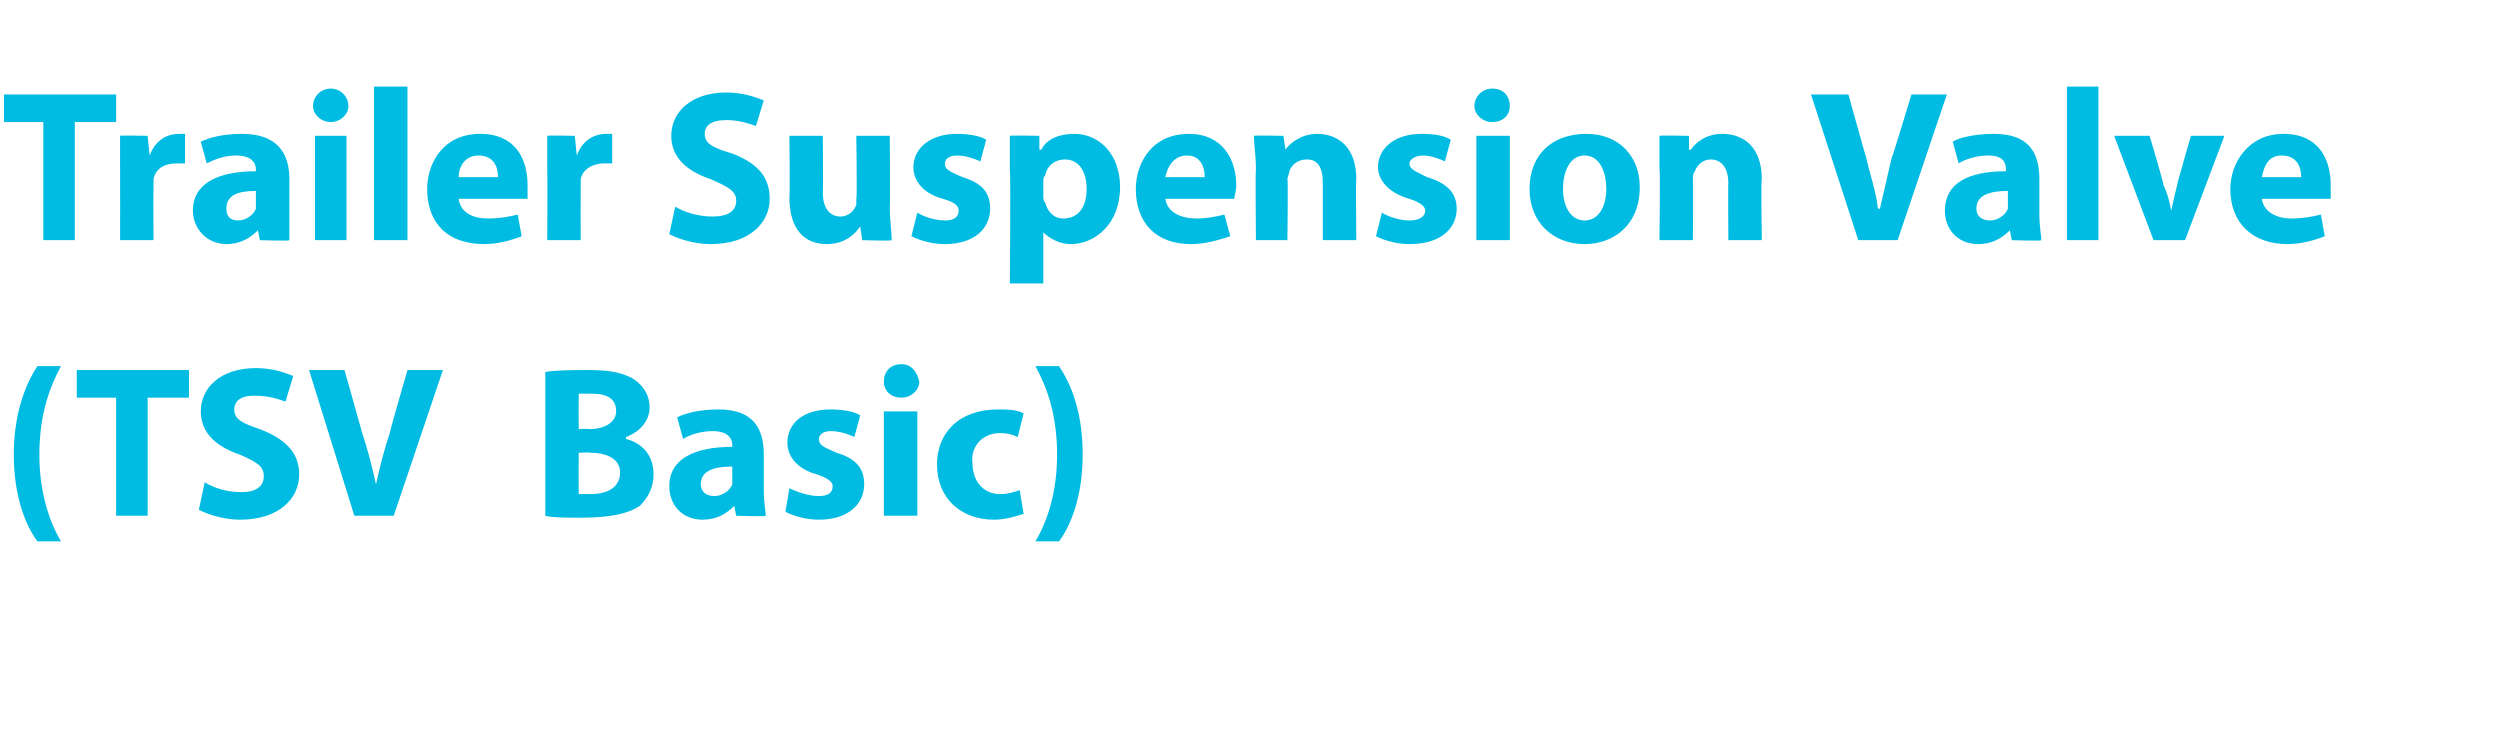
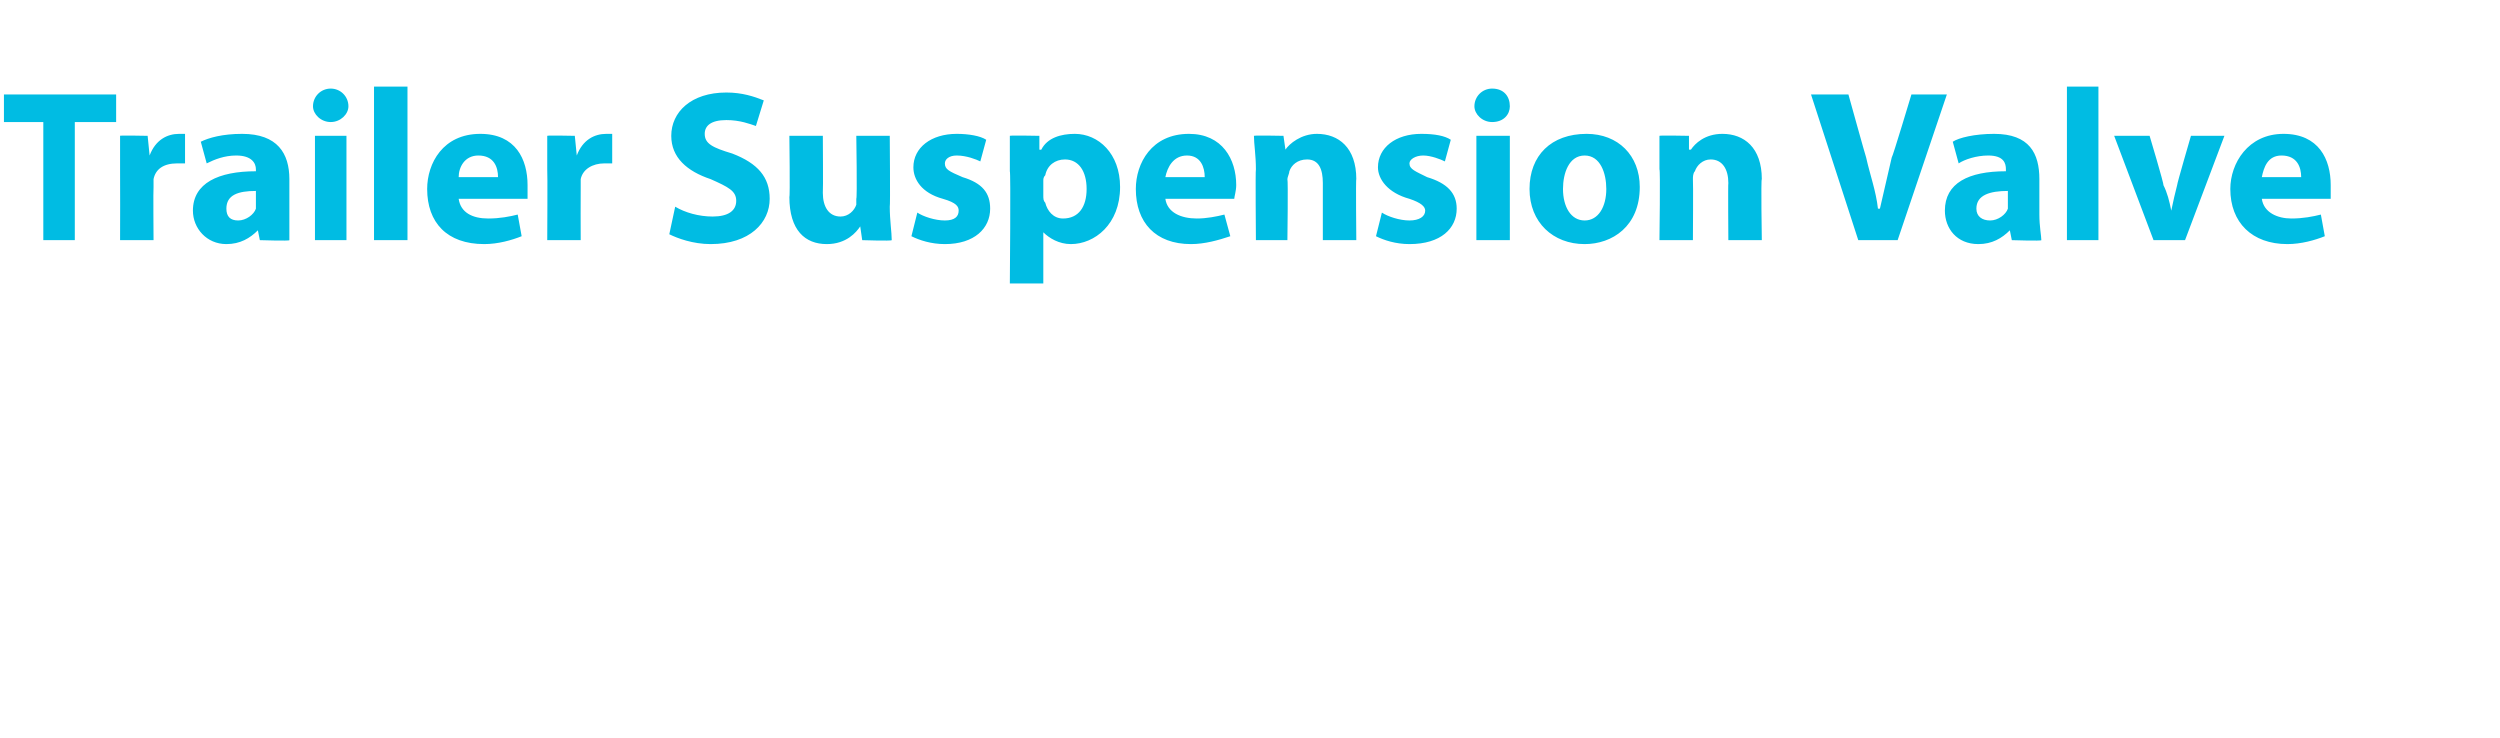
<svg xmlns="http://www.w3.org/2000/svg" version="1.1" width="127px" height="37.5px" viewBox="0 -4 127 37.5" style="top:-4px">
  <desc>Trailer Suspension Valve (TSV Basic)</desc>
  <defs />
  <g id="Polygon34822">
-     <path d="M 3.1 14.6 C 2.5 15.7 2 17.1 2 19.1 C 2 21 2.5 22.5 3.1 23.5 C 3.1 23.5 1.9 23.5 1.9 23.5 C 1.3 22.7 0.7 21.2 0.7 19.1 C 0.7 17 1.3 15.5 1.9 14.6 C 1.9 14.6 3.1 14.6 3.1 14.6 Z M 5.9 16.2 L 3.9 16.2 L 3.9 14.8 L 9.6 14.8 L 9.6 16.2 L 7.5 16.2 L 7.5 22.2 L 5.9 22.2 L 5.9 16.2 Z M 10.4 20.5 C 10.9 20.8 11.5 21 12.3 21 C 13 21 13.4 20.7 13.4 20.2 C 13.4 19.7 13.1 19.5 12.2 19.1 C 11 18.7 10.2 18 10.2 16.9 C 10.2 15.7 11.2 14.7 13 14.7 C 13.8 14.7 14.4 14.9 14.9 15.1 C 14.9 15.1 14.5 16.4 14.5 16.4 C 14.2 16.3 13.7 16.1 12.9 16.1 C 12.2 16.1 11.9 16.4 11.9 16.8 C 11.9 17.3 12.3 17.5 13.2 17.8 C 14.5 18.3 15.2 19 15.2 20.1 C 15.2 21.3 14.2 22.4 12.2 22.4 C 11.3 22.4 10.5 22.1 10.1 21.9 C 10.1 21.9 10.4 20.5 10.4 20.5 Z M 18 22.2 L 15.7 14.8 L 17.5 14.8 C 17.5 14.8 18.4 17.97 18.4 18 C 18.7 18.9 18.9 19.7 19.1 20.6 C 19.1 20.6 19.1 20.6 19.1 20.6 C 19.3 19.7 19.5 18.9 19.8 18 C 19.77 18 20.7 14.8 20.7 14.8 L 22.5 14.8 L 20 22.2 L 18 22.2 Z M 27.7 14.9 C 28.2 14.8 29.1 14.8 29.9 14.8 C 30.9 14.8 31.5 14.9 32.1 15.2 C 32.6 15.5 33 16 33 16.7 C 33 17.3 32.6 17.9 31.8 18.2 C 31.8 18.2 31.8 18.3 31.8 18.3 C 32.6 18.5 33.2 19.1 33.2 20.1 C 33.2 20.8 32.9 21.3 32.5 21.7 C 31.9 22.1 31 22.3 29.5 22.3 C 28.7 22.3 28.1 22.3 27.7 22.2 C 27.7 22.2 27.7 14.9 27.7 14.9 Z M 29.4 17.8 C 29.4 17.8 29.94 17.77 29.9 17.8 C 30.8 17.8 31.3 17.4 31.3 16.9 C 31.3 16.3 30.9 16 30.1 16 C 29.7 16 29.5 16 29.4 16 C 29.39 16.05 29.4 17.8 29.4 17.8 Z M 29.4 21.1 C 29.6 21.1 29.8 21.1 30 21.1 C 30.8 21.1 31.5 20.8 31.5 20 C 31.5 19.3 30.8 19 30 19 C 29.96 18.97 29.4 19 29.4 19 C 29.4 19 29.39 21.06 29.4 21.1 Z M 37.4 22.2 L 37.3 21.7 C 37.3 21.7 37.28 21.71 37.3 21.7 C 36.9 22.1 36.4 22.4 35.7 22.4 C 34.6 22.4 34 21.6 34 20.7 C 34 19.3 35.3 18.7 37.2 18.7 C 37.2 18.7 37.2 18.6 37.2 18.6 C 37.2 18.3 37 17.9 36.2 17.9 C 35.6 17.9 35 18.1 34.7 18.3 C 34.7 18.3 34.4 17.2 34.4 17.2 C 34.8 17 35.5 16.8 36.5 16.8 C 38.3 16.8 38.8 17.8 38.8 19.1 C 38.8 19.1 38.8 20.9 38.8 20.9 C 38.8 21.5 38.9 22 38.9 22.2 C 38.92 22.25 37.4 22.2 37.4 22.2 Z M 37.2 19.7 C 36.3 19.7 35.6 19.9 35.6 20.6 C 35.6 21 35.9 21.2 36.3 21.2 C 36.7 21.2 37.1 20.9 37.2 20.6 C 37.2 20.5 37.2 20.4 37.2 20.3 C 37.2 20.3 37.2 19.7 37.2 19.7 Z M 40.1 20.8 C 40.5 21 41.1 21.2 41.6 21.2 C 42.1 21.2 42.3 21 42.3 20.7 C 42.3 20.5 42.1 20.3 41.5 20.1 C 40.4 19.8 40 19.1 40 18.5 C 40 17.5 40.8 16.8 42.2 16.8 C 42.8 16.8 43.4 16.9 43.7 17.1 C 43.7 17.1 43.4 18.2 43.4 18.2 C 43.2 18.1 42.7 17.9 42.2 17.9 C 41.8 17.9 41.6 18.1 41.6 18.3 C 41.6 18.6 41.8 18.7 42.5 19 C 43.5 19.3 43.9 19.8 43.9 20.6 C 43.9 21.6 43.1 22.4 41.6 22.4 C 40.9 22.4 40.3 22.2 39.9 22 C 39.9 22 40.1 20.8 40.1 20.8 Z M 44.9 22.2 L 44.9 16.9 L 46.6 16.9 L 46.6 22.2 L 44.9 22.2 Z M 46.7 15.4 C 46.7 15.8 46.3 16.2 45.8 16.2 C 45.2 16.2 44.9 15.8 44.9 15.4 C 44.9 14.9 45.2 14.5 45.8 14.5 C 46.3 14.5 46.6 14.9 46.7 15.4 Z M 52 22.1 C 51.7 22.2 51.1 22.4 50.5 22.4 C 48.8 22.4 47.6 21.3 47.6 19.6 C 47.6 18 48.7 16.8 50.7 16.8 C 51.2 16.8 51.6 16.8 52 17 C 52 17 51.7 18.2 51.7 18.2 C 51.5 18.1 51.2 18 50.8 18 C 49.9 18 49.3 18.7 49.4 19.5 C 49.4 20.5 50 21.1 50.8 21.1 C 51.2 21.1 51.5 21 51.8 20.9 C 51.8 20.9 52 22.1 52 22.1 Z M 52.6 23.5 C 53.2 22.5 53.7 21 53.7 19.1 C 53.7 17.1 53.2 15.7 52.6 14.6 C 52.6 14.6 53.8 14.6 53.8 14.6 C 54.4 15.5 55 16.9 55 19.1 C 55 21.2 54.4 22.7 53.8 23.5 C 53.8 23.5 52.6 23.5 52.6 23.5 Z " stroke="none" fill="#00bce3" />
-   </g>
+     </g>
  <g id="Polygon34821">
    <path d="M 2.2 2.2 L 0.2 2.2 L 0.2 0.8 L 5.9 0.8 L 5.9 2.2 L 3.8 2.2 L 3.8 8.2 L 2.2 8.2 L 2.2 2.2 Z M 6.1 4.6 C 6.1 3.9 6.1 3.3 6.1 2.9 C 6.06 2.87 7.5 2.9 7.5 2.9 L 7.6 3.9 C 7.6 3.9 7.6 3.86 7.6 3.9 C 7.9 3.1 8.5 2.8 9.1 2.8 C 9.2 2.8 9.3 2.8 9.4 2.8 C 9.4 2.8 9.4 4.3 9.4 4.3 C 9.3 4.3 9.1 4.3 9 4.3 C 8.3 4.3 7.9 4.6 7.8 5.1 C 7.8 5.3 7.8 5.4 7.8 5.5 C 7.78 5.52 7.8 8.2 7.8 8.2 L 6.1 8.2 C 6.1 8.2 6.11 4.64 6.1 4.6 Z M 13.2 8.2 L 13.1 7.7 C 13.1 7.7 13.09 7.71 13.1 7.7 C 12.7 8.1 12.2 8.4 11.5 8.4 C 10.5 8.4 9.8 7.6 9.8 6.7 C 9.8 5.3 11.1 4.7 13 4.7 C 13 4.7 13 4.6 13 4.6 C 13 4.3 12.8 3.9 12 3.9 C 11.4 3.9 10.9 4.1 10.5 4.3 C 10.5 4.3 10.2 3.2 10.2 3.2 C 10.6 3 11.3 2.8 12.3 2.8 C 14.1 2.8 14.7 3.8 14.7 5.1 C 14.7 5.1 14.7 6.9 14.7 6.9 C 14.7 7.5 14.7 8 14.7 8.2 C 14.73 8.25 13.2 8.2 13.2 8.2 Z M 13 5.7 C 12.1 5.7 11.5 5.9 11.5 6.6 C 11.5 7 11.7 7.2 12.1 7.2 C 12.5 7.2 12.9 6.9 13 6.6 C 13 6.5 13 6.4 13 6.3 C 13 6.3 13 5.7 13 5.7 Z M 16 8.2 L 16 2.9 L 17.6 2.9 L 17.6 8.2 L 16 8.2 Z M 17.7 1.4 C 17.7 1.8 17.3 2.2 16.8 2.2 C 16.3 2.2 15.9 1.8 15.9 1.4 C 15.9 0.9 16.3 0.5 16.8 0.5 C 17.3 0.5 17.7 0.9 17.7 1.4 Z M 19 0.4 L 20.7 0.4 L 20.7 8.2 L 19 8.2 L 19 0.4 Z M 23.3 6.1 C 23.4 6.8 24 7.1 24.8 7.1 C 25.4 7.1 25.9 7 26.3 6.9 C 26.3 6.9 26.5 8 26.5 8 C 26 8.2 25.3 8.4 24.6 8.4 C 22.7 8.4 21.7 7.3 21.7 5.6 C 21.7 4.3 22.5 2.8 24.4 2.8 C 26.2 2.8 26.8 4.1 26.8 5.4 C 26.8 5.7 26.8 6 26.8 6.1 C 26.8 6.1 23.3 6.1 23.3 6.1 Z M 25.3 5 C 25.3 4.5 25.1 3.9 24.3 3.9 C 23.6 3.9 23.3 4.5 23.3 5 C 23.3 5 25.3 5 25.3 5 Z M 27.8 4.6 C 27.8 3.9 27.8 3.3 27.8 2.9 C 27.78 2.87 29.2 2.9 29.2 2.9 L 29.3 3.9 C 29.3 3.9 29.31 3.86 29.3 3.9 C 29.6 3.1 30.2 2.8 30.8 2.8 C 30.9 2.8 31 2.8 31.1 2.8 C 31.1 2.8 31.1 4.3 31.1 4.3 C 31 4.3 30.9 4.3 30.7 4.3 C 30.1 4.3 29.6 4.6 29.5 5.1 C 29.5 5.3 29.5 5.4 29.5 5.5 C 29.49 5.52 29.5 8.2 29.5 8.2 L 27.8 8.2 C 27.8 8.2 27.82 4.64 27.8 4.6 Z M 34.3 6.5 C 34.8 6.8 35.5 7 36.2 7 C 37 7 37.4 6.7 37.4 6.2 C 37.4 5.7 37 5.5 36.1 5.1 C 34.9 4.7 34.1 4 34.1 2.9 C 34.1 1.7 35.1 0.7 36.9 0.7 C 37.7 0.7 38.3 0.9 38.8 1.1 C 38.8 1.1 38.4 2.4 38.4 2.4 C 38.1 2.3 37.6 2.1 36.9 2.1 C 36.1 2.1 35.8 2.4 35.8 2.8 C 35.8 3.3 36.2 3.5 37.2 3.8 C 38.5 4.3 39.1 5 39.1 6.1 C 39.1 7.3 38.1 8.4 36.1 8.4 C 35.2 8.4 34.4 8.1 34 7.9 C 34 7.9 34.3 6.5 34.3 6.5 Z M 45.2 6.5 C 45.2 7.2 45.3 7.8 45.3 8.2 C 45.27 8.25 43.8 8.2 43.8 8.2 L 43.7 7.5 C 43.7 7.5 43.71 7.49 43.7 7.5 C 43.5 7.8 43 8.4 42 8.4 C 40.9 8.4 40.1 7.7 40.1 6 C 40.14 6.03 40.1 2.9 40.1 2.9 L 41.8 2.9 C 41.8 2.9 41.82 5.76 41.8 5.8 C 41.8 6.5 42.1 7 42.7 7 C 43.1 7 43.4 6.7 43.5 6.4 C 43.5 6.3 43.5 6.2 43.5 6.1 C 43.55 6.07 43.5 2.9 43.5 2.9 L 45.2 2.9 C 45.2 2.9 45.23 6.52 45.2 6.5 Z M 46.6 6.8 C 46.9 7 47.5 7.2 48 7.2 C 48.5 7.2 48.7 7 48.7 6.7 C 48.7 6.5 48.6 6.3 47.9 6.1 C 46.8 5.8 46.4 5.1 46.4 4.5 C 46.4 3.5 47.3 2.8 48.6 2.8 C 49.2 2.8 49.8 2.9 50.1 3.1 C 50.1 3.1 49.8 4.2 49.8 4.2 C 49.6 4.1 49.1 3.9 48.6 3.9 C 48.2 3.9 48 4.1 48 4.3 C 48 4.6 48.2 4.7 48.9 5 C 49.9 5.3 50.3 5.8 50.3 6.6 C 50.3 7.6 49.5 8.4 48 8.4 C 47.3 8.4 46.7 8.2 46.3 8 C 46.3 8 46.6 6.8 46.6 6.8 Z M 51.3 4.7 C 51.3 4 51.3 3.4 51.3 2.9 C 51.3 2.87 52.8 2.9 52.8 2.9 L 52.8 3.6 C 52.8 3.6 52.85 3.62 52.9 3.6 C 53.2 3 53.9 2.8 54.6 2.8 C 55.8 2.8 56.9 3.8 56.9 5.5 C 56.9 7.4 55.6 8.4 54.4 8.4 C 53.8 8.4 53.3 8.1 53 7.8 C 53.04 7.75 53 7.8 53 7.8 L 53 10.4 L 51.3 10.4 C 51.3 10.4 51.35 4.68 51.3 4.7 Z M 53 5.9 C 53 6.1 53 6.2 53.1 6.3 C 53.2 6.7 53.5 7.1 54 7.1 C 54.8 7.1 55.2 6.5 55.2 5.6 C 55.2 4.7 54.8 4.1 54.1 4.1 C 53.6 4.1 53.2 4.4 53.1 4.9 C 53 5 53 5.1 53 5.2 C 53 5.2 53 5.9 53 5.9 Z M 59.2 6.1 C 59.3 6.8 60 7.1 60.8 7.1 C 61.3 7.1 61.8 7 62.2 6.9 C 62.2 6.9 62.5 8 62.5 8 C 61.9 8.2 61.2 8.4 60.5 8.4 C 58.7 8.4 57.7 7.3 57.7 5.6 C 57.7 4.3 58.5 2.8 60.4 2.8 C 62.1 2.8 62.8 4.1 62.8 5.4 C 62.8 5.7 62.7 6 62.7 6.1 C 62.7 6.1 59.2 6.1 59.2 6.1 Z M 61.2 5 C 61.2 4.5 61 3.9 60.3 3.9 C 59.6 3.9 59.3 4.5 59.2 5 C 59.2 5 61.2 5 61.2 5 Z M 63.8 4.6 C 63.8 3.9 63.7 3.3 63.7 2.9 C 63.72 2.87 65.2 2.9 65.2 2.9 L 65.3 3.6 C 65.3 3.6 65.28 3.61 65.3 3.6 C 65.5 3.3 66.1 2.8 66.9 2.8 C 68 2.8 68.9 3.5 68.9 5.1 C 68.87 5.06 68.9 8.2 68.9 8.2 L 67.2 8.2 C 67.2 8.2 67.2 5.27 67.2 5.3 C 67.2 4.6 67 4.1 66.4 4.1 C 65.9 4.1 65.6 4.4 65.5 4.7 C 65.5 4.8 65.4 5 65.4 5.1 C 65.44 5.15 65.4 8.2 65.4 8.2 L 63.8 8.2 C 63.8 8.2 63.77 4.59 63.8 4.6 Z M 70.2 6.8 C 70.5 7 71.1 7.2 71.6 7.2 C 72.1 7.2 72.4 7 72.4 6.7 C 72.4 6.5 72.2 6.3 71.6 6.1 C 70.5 5.8 70 5.1 70 4.5 C 70 3.5 70.9 2.8 72.2 2.8 C 72.9 2.8 73.4 2.9 73.7 3.1 C 73.7 3.1 73.4 4.2 73.4 4.2 C 73.2 4.1 72.7 3.9 72.3 3.9 C 71.9 3.9 71.6 4.1 71.6 4.3 C 71.6 4.6 71.9 4.7 72.5 5 C 73.5 5.3 74 5.8 74 6.6 C 74 7.6 73.2 8.4 71.6 8.4 C 70.9 8.4 70.3 8.2 69.9 8 C 69.9 8 70.2 6.8 70.2 6.8 Z M 75 8.2 L 75 2.9 L 76.7 2.9 L 76.7 8.2 L 75 8.2 Z M 76.7 1.4 C 76.7 1.8 76.4 2.2 75.8 2.2 C 75.3 2.2 74.9 1.8 74.9 1.4 C 74.9 0.9 75.3 0.5 75.8 0.5 C 76.4 0.5 76.7 0.9 76.7 1.4 Z M 83.3 5.5 C 83.3 7.5 81.9 8.4 80.5 8.4 C 78.9 8.4 77.7 7.3 77.7 5.6 C 77.7 3.9 78.8 2.8 80.6 2.8 C 82.2 2.8 83.3 3.9 83.3 5.5 Z M 79.4 5.6 C 79.4 6.5 79.8 7.2 80.5 7.2 C 81.2 7.2 81.6 6.5 81.6 5.6 C 81.6 4.8 81.3 3.9 80.5 3.9 C 79.7 3.9 79.4 4.8 79.4 5.6 Z M 84.3 4.6 C 84.3 3.9 84.3 3.3 84.3 2.9 C 84.3 2.87 85.8 2.9 85.8 2.9 L 85.8 3.6 C 85.8 3.6 85.86 3.61 85.9 3.6 C 86.1 3.3 86.6 2.8 87.5 2.8 C 88.6 2.8 89.5 3.5 89.5 5.1 C 89.45 5.06 89.5 8.2 89.5 8.2 L 87.8 8.2 C 87.8 8.2 87.78 5.27 87.8 5.3 C 87.8 4.6 87.5 4.1 86.9 4.1 C 86.5 4.1 86.2 4.4 86.1 4.7 C 86 4.8 86 5 86 5.1 C 86.02 5.15 86 8.2 86 8.2 L 84.3 8.2 C 84.3 8.2 84.35 4.59 84.3 4.6 Z M 94.4 8.2 L 92 0.8 L 93.9 0.8 C 93.9 0.8 94.78 3.97 94.8 4 C 95 4.9 95.3 5.7 95.4 6.6 C 95.4 6.6 95.5 6.6 95.5 6.6 C 95.7 5.7 95.9 4.9 96.1 4 C 96.14 4 97.1 0.8 97.1 0.8 L 98.9 0.8 L 96.4 8.2 L 94.4 8.2 Z M 102.2 8.2 L 102.1 7.7 C 102.1 7.7 102.07 7.71 102.1 7.7 C 101.7 8.1 101.2 8.4 100.5 8.4 C 99.4 8.4 98.8 7.6 98.8 6.7 C 98.8 5.3 100 4.7 101.9 4.7 C 101.9 4.7 101.9 4.6 101.9 4.6 C 101.9 4.3 101.8 3.9 101 3.9 C 100.4 3.9 99.8 4.1 99.5 4.3 C 99.5 4.3 99.2 3.2 99.2 3.2 C 99.5 3 100.3 2.8 101.3 2.8 C 103.1 2.8 103.6 3.8 103.6 5.1 C 103.6 5.1 103.6 6.9 103.6 6.9 C 103.6 7.5 103.7 8 103.7 8.2 C 103.71 8.25 102.2 8.2 102.2 8.2 Z M 102 5.7 C 101.1 5.7 100.4 5.9 100.4 6.6 C 100.4 7 100.7 7.2 101.1 7.2 C 101.5 7.2 101.9 6.9 102 6.6 C 102 6.5 102 6.4 102 6.3 C 102 6.3 102 5.7 102 5.7 Z M 105 0.4 L 106.6 0.4 L 106.6 8.2 L 105 8.2 L 105 0.4 Z M 109.2 2.9 C 109.2 2.9 109.94 5.37 109.9 5.4 C 110.1 5.8 110.2 6.2 110.3 6.7 C 110.3 6.7 110.3 6.7 110.3 6.7 C 110.4 6.2 110.5 5.8 110.6 5.4 C 110.58 5.37 111.3 2.9 111.3 2.9 L 113 2.9 L 111 8.2 L 109.4 8.2 L 107.4 2.9 L 109.2 2.9 Z M 114.9 6.1 C 115 6.8 115.7 7.1 116.4 7.1 C 117 7.1 117.5 7 117.9 6.9 C 117.9 6.9 118.1 8 118.1 8 C 117.6 8.2 116.9 8.4 116.2 8.4 C 114.4 8.4 113.3 7.3 113.3 5.6 C 113.3 4.3 114.2 2.8 116 2.8 C 117.8 2.8 118.4 4.1 118.4 5.4 C 118.4 5.7 118.4 6 118.4 6.1 C 118.4 6.1 114.9 6.1 114.9 6.1 Z M 116.9 5 C 116.9 4.5 116.7 3.9 115.9 3.9 C 115.2 3.9 115 4.5 114.9 5 C 114.9 5 116.9 5 116.9 5 Z " stroke="none" fill="#00bce3" />
  </g>
</svg>